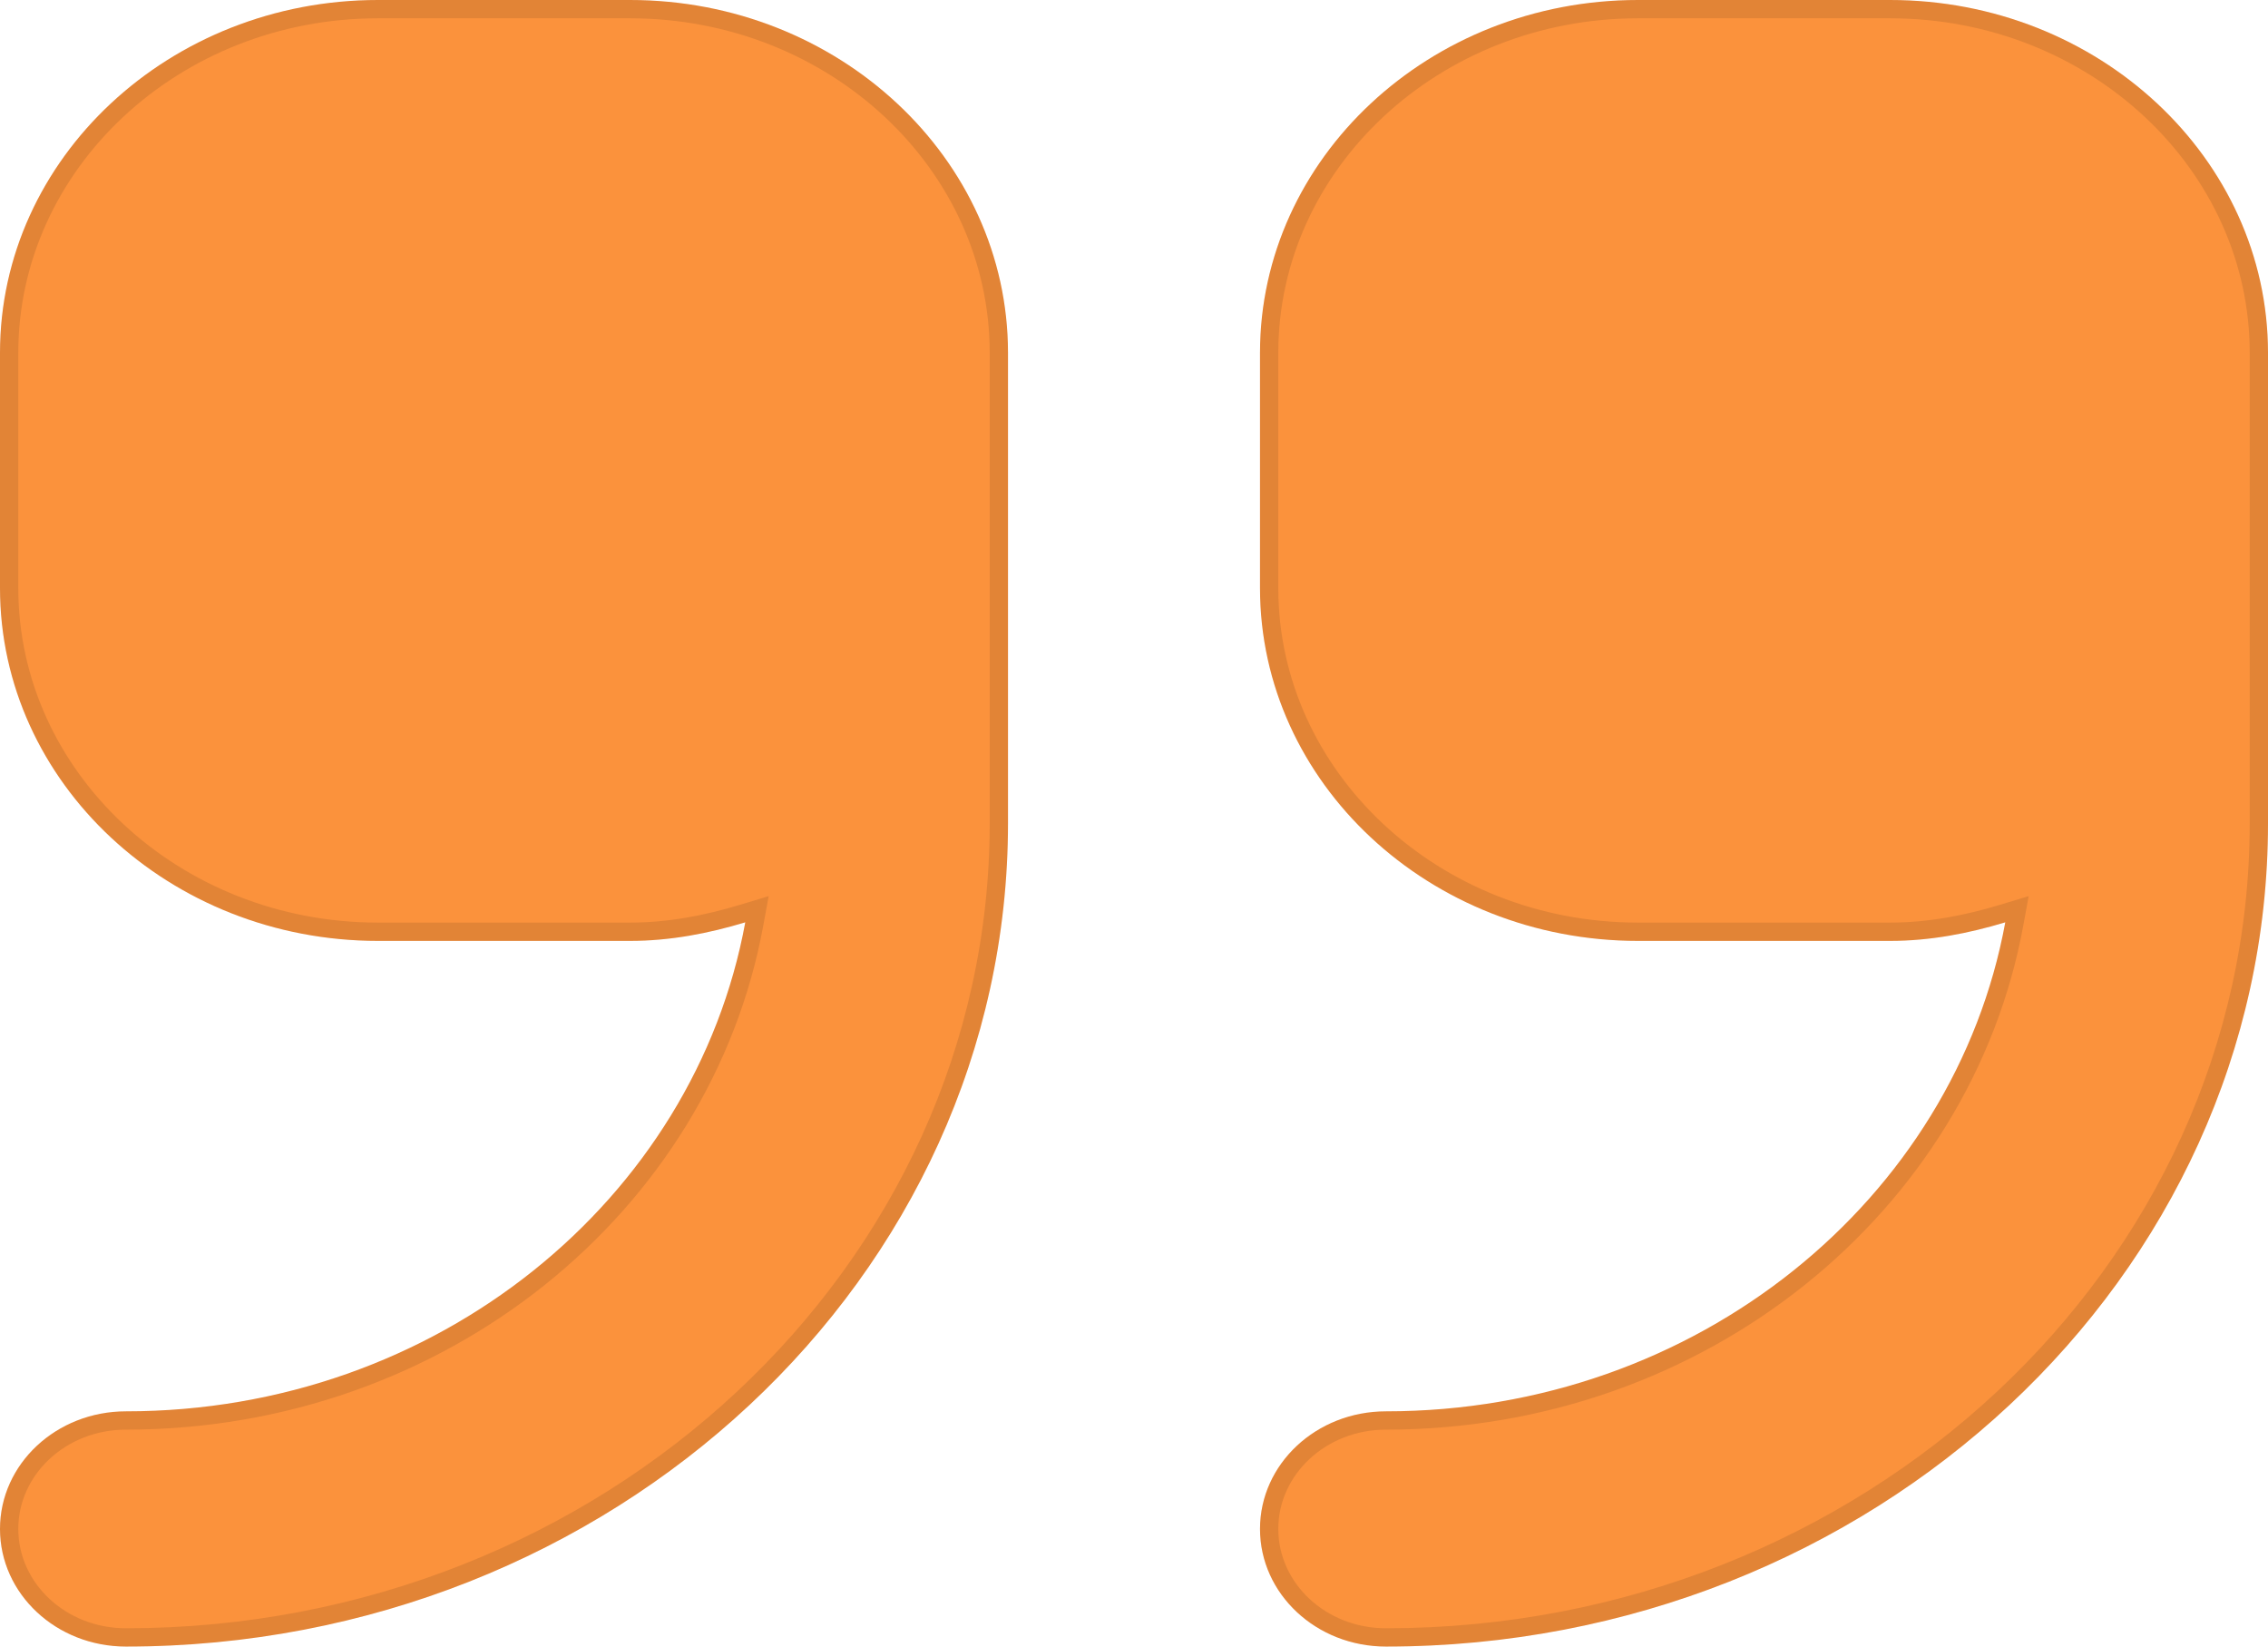
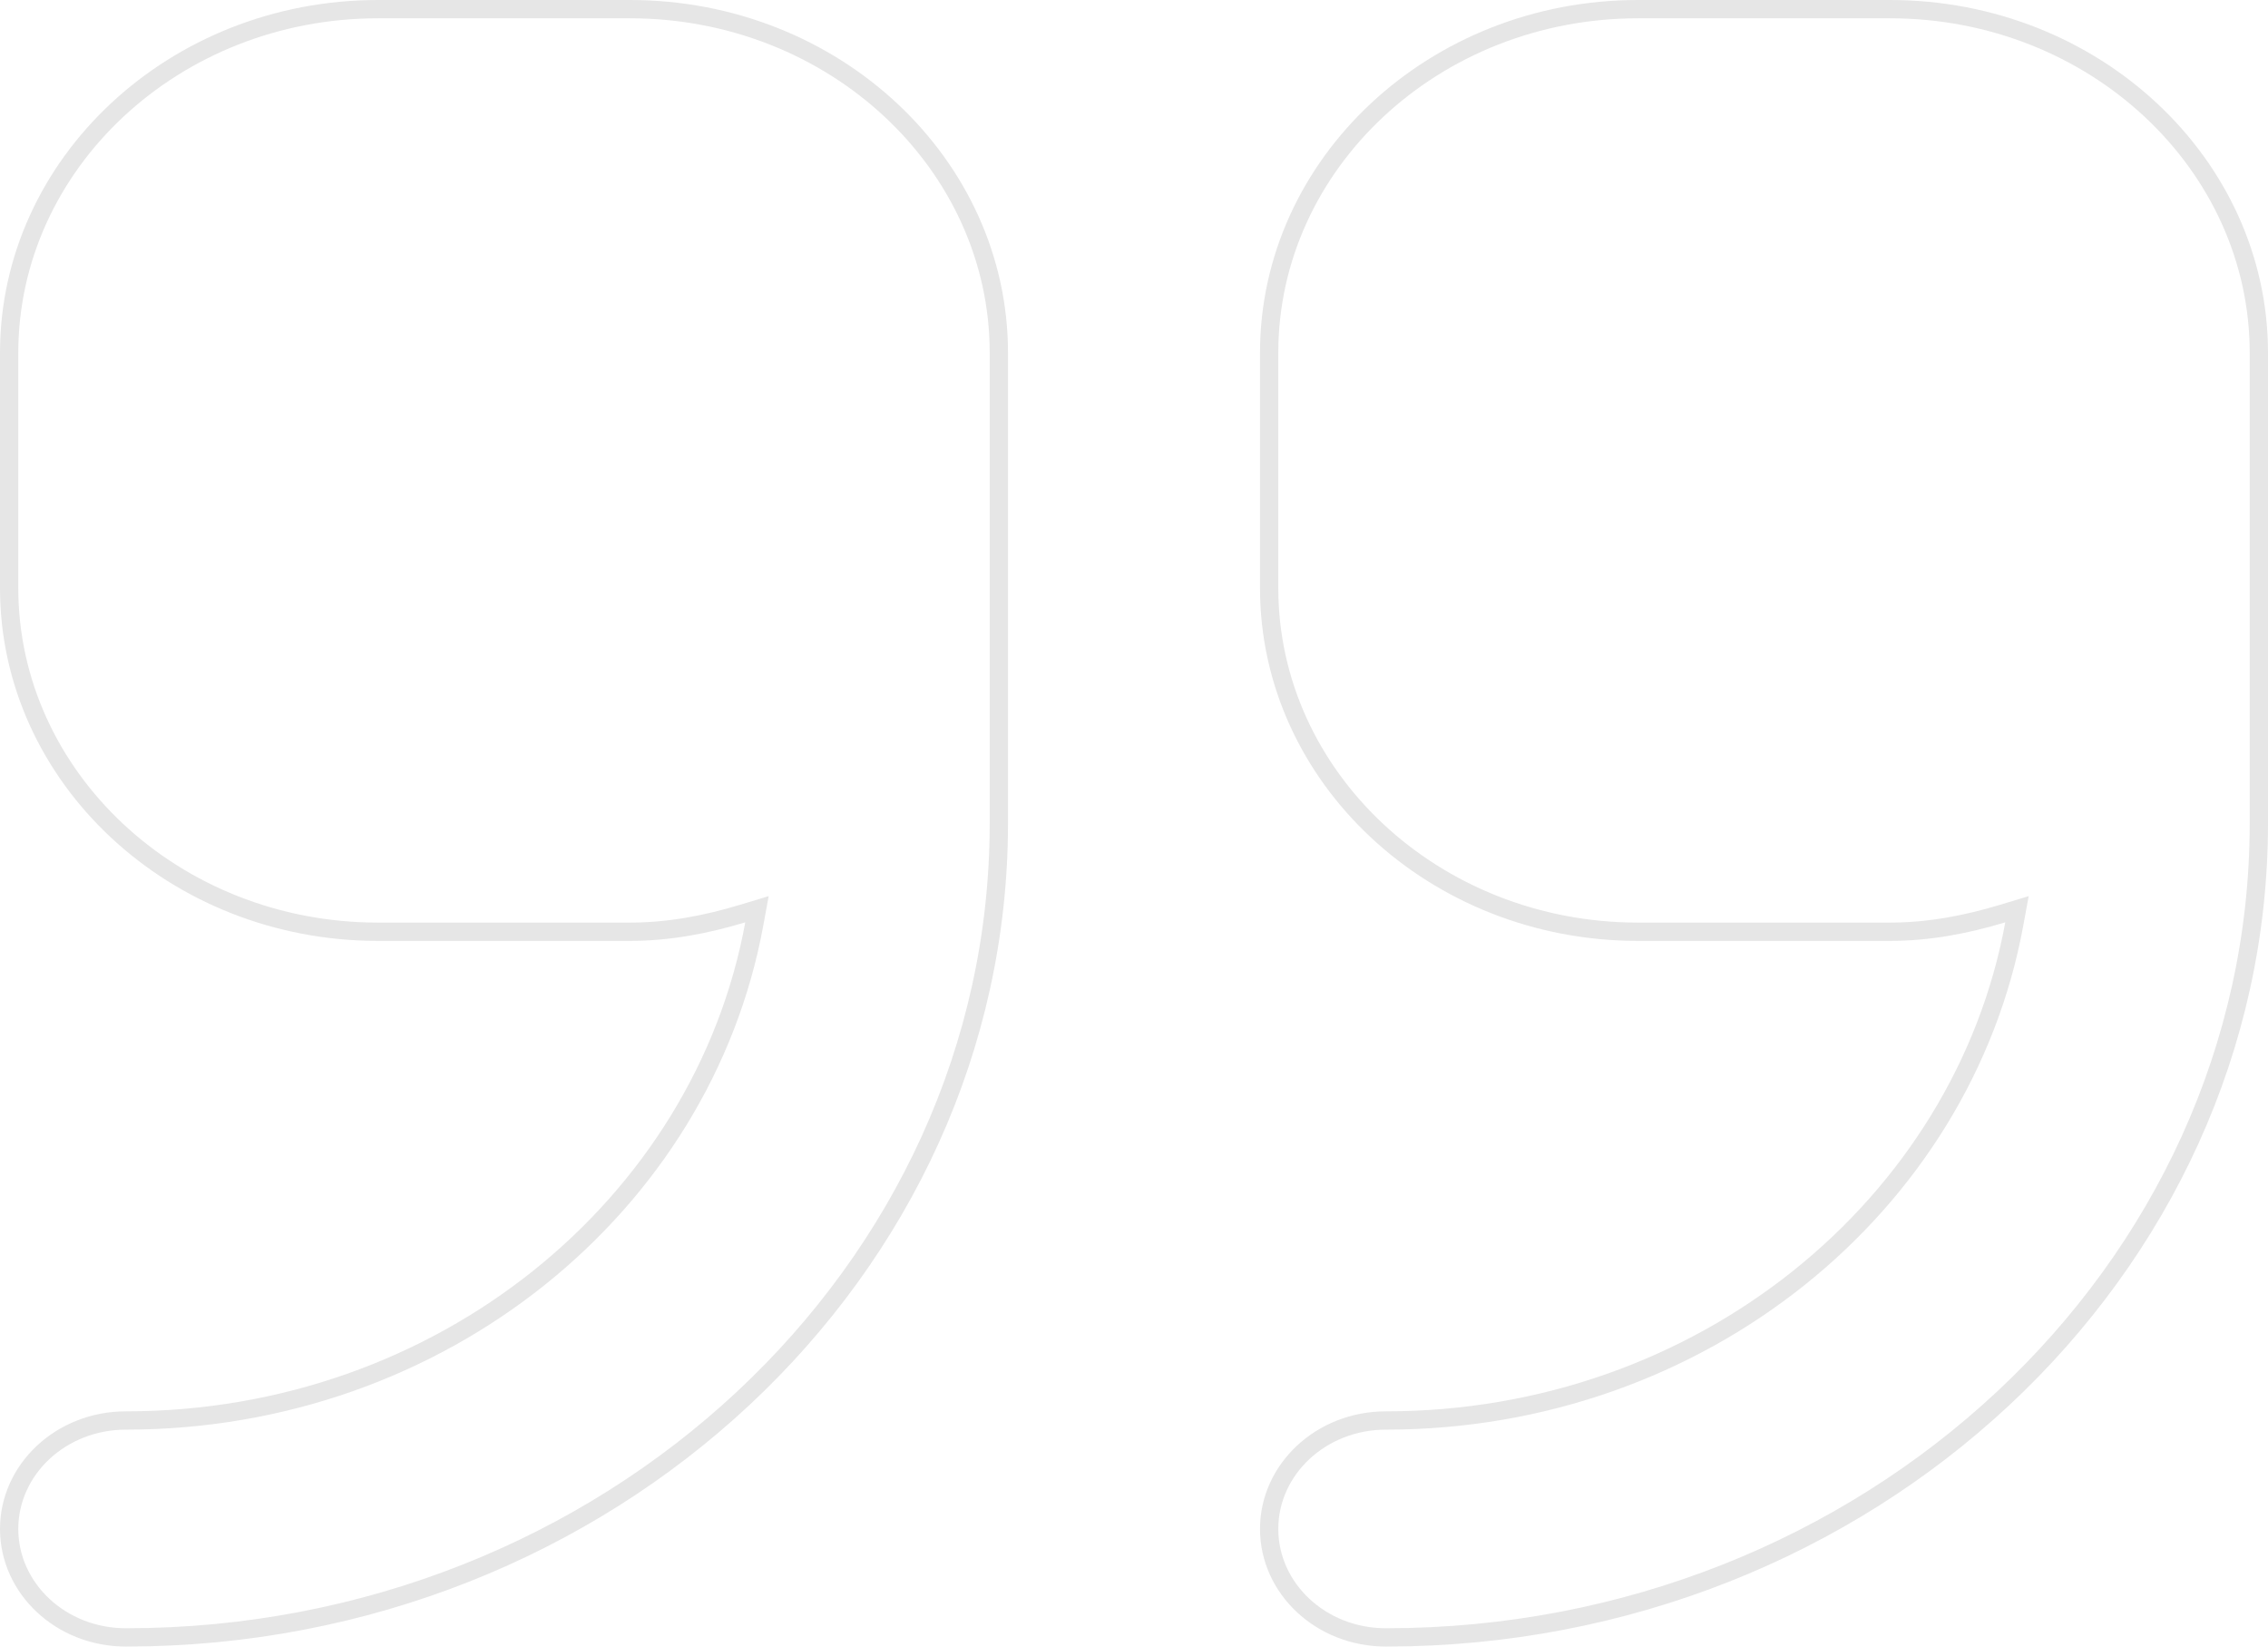
<svg xmlns="http://www.w3.org/2000/svg" width="124" height="90" viewBox="0 0 124 90" fill="none">
-   <path d="M34.444 0H20.667C9.271 0 0 8.651 0 19.286V32.143C0 42.777 9.271 51.429 20.667 51.429H34.444C36.656 51.429 38.748 51.018 40.747 50.414C37.97 65.555 23.9 77.143 6.889 77.143C3.081 77.143 0 80.018 0 83.571C0 87.125 3.081 90 6.889 90C33.476 90 55.111 69.81 55.111 45V19.286C55.111 8.651 45.84 0 34.444 0ZM103.333 0H89.556C78.159 0 68.889 8.651 68.889 19.286V32.143C68.889 42.777 78.159 51.429 89.556 51.429H103.333C105.545 51.429 107.637 51.018 109.636 50.414C106.859 65.555 92.789 77.143 75.778 77.143C71.97 77.143 68.889 80.018 68.889 83.571C68.889 87.125 71.97 90 75.778 90C102.365 90 124 69.81 124 45V19.286C124 8.651 114.729 0 103.333 0Z" fill="#FB923C" />
  <path d="M41.239 50.504L41.387 49.698L40.603 49.935C38.635 50.529 36.594 50.929 34.444 50.929H20.667C9.514 50.929 0.5 42.469 0.5 32.143V19.286C0.5 8.959 9.514 0.5 20.667 0.5H34.444C45.597 0.5 54.611 8.959 54.611 19.286V45C54.611 69.502 33.233 89.5 6.889 89.5C3.324 89.5 0.5 86.817 0.5 83.571C0.5 80.326 3.324 77.643 6.889 77.643C24.124 77.643 38.415 65.899 41.239 50.504ZM110.128 50.504L110.276 49.698L109.492 49.935C107.524 50.529 105.483 50.929 103.333 50.929H89.556C78.403 50.929 69.389 42.469 69.389 32.143V19.286C69.389 8.959 78.403 0.5 89.556 0.5H103.333C114.486 0.5 123.5 8.959 123.5 19.286V45C123.5 69.502 102.122 89.5 75.778 89.5C72.213 89.5 69.389 86.817 69.389 83.571C69.389 80.326 72.213 77.643 75.778 77.643C93.013 77.643 107.304 65.899 110.128 50.504Z" stroke="black" stroke-opacity="0.1" />
</svg>